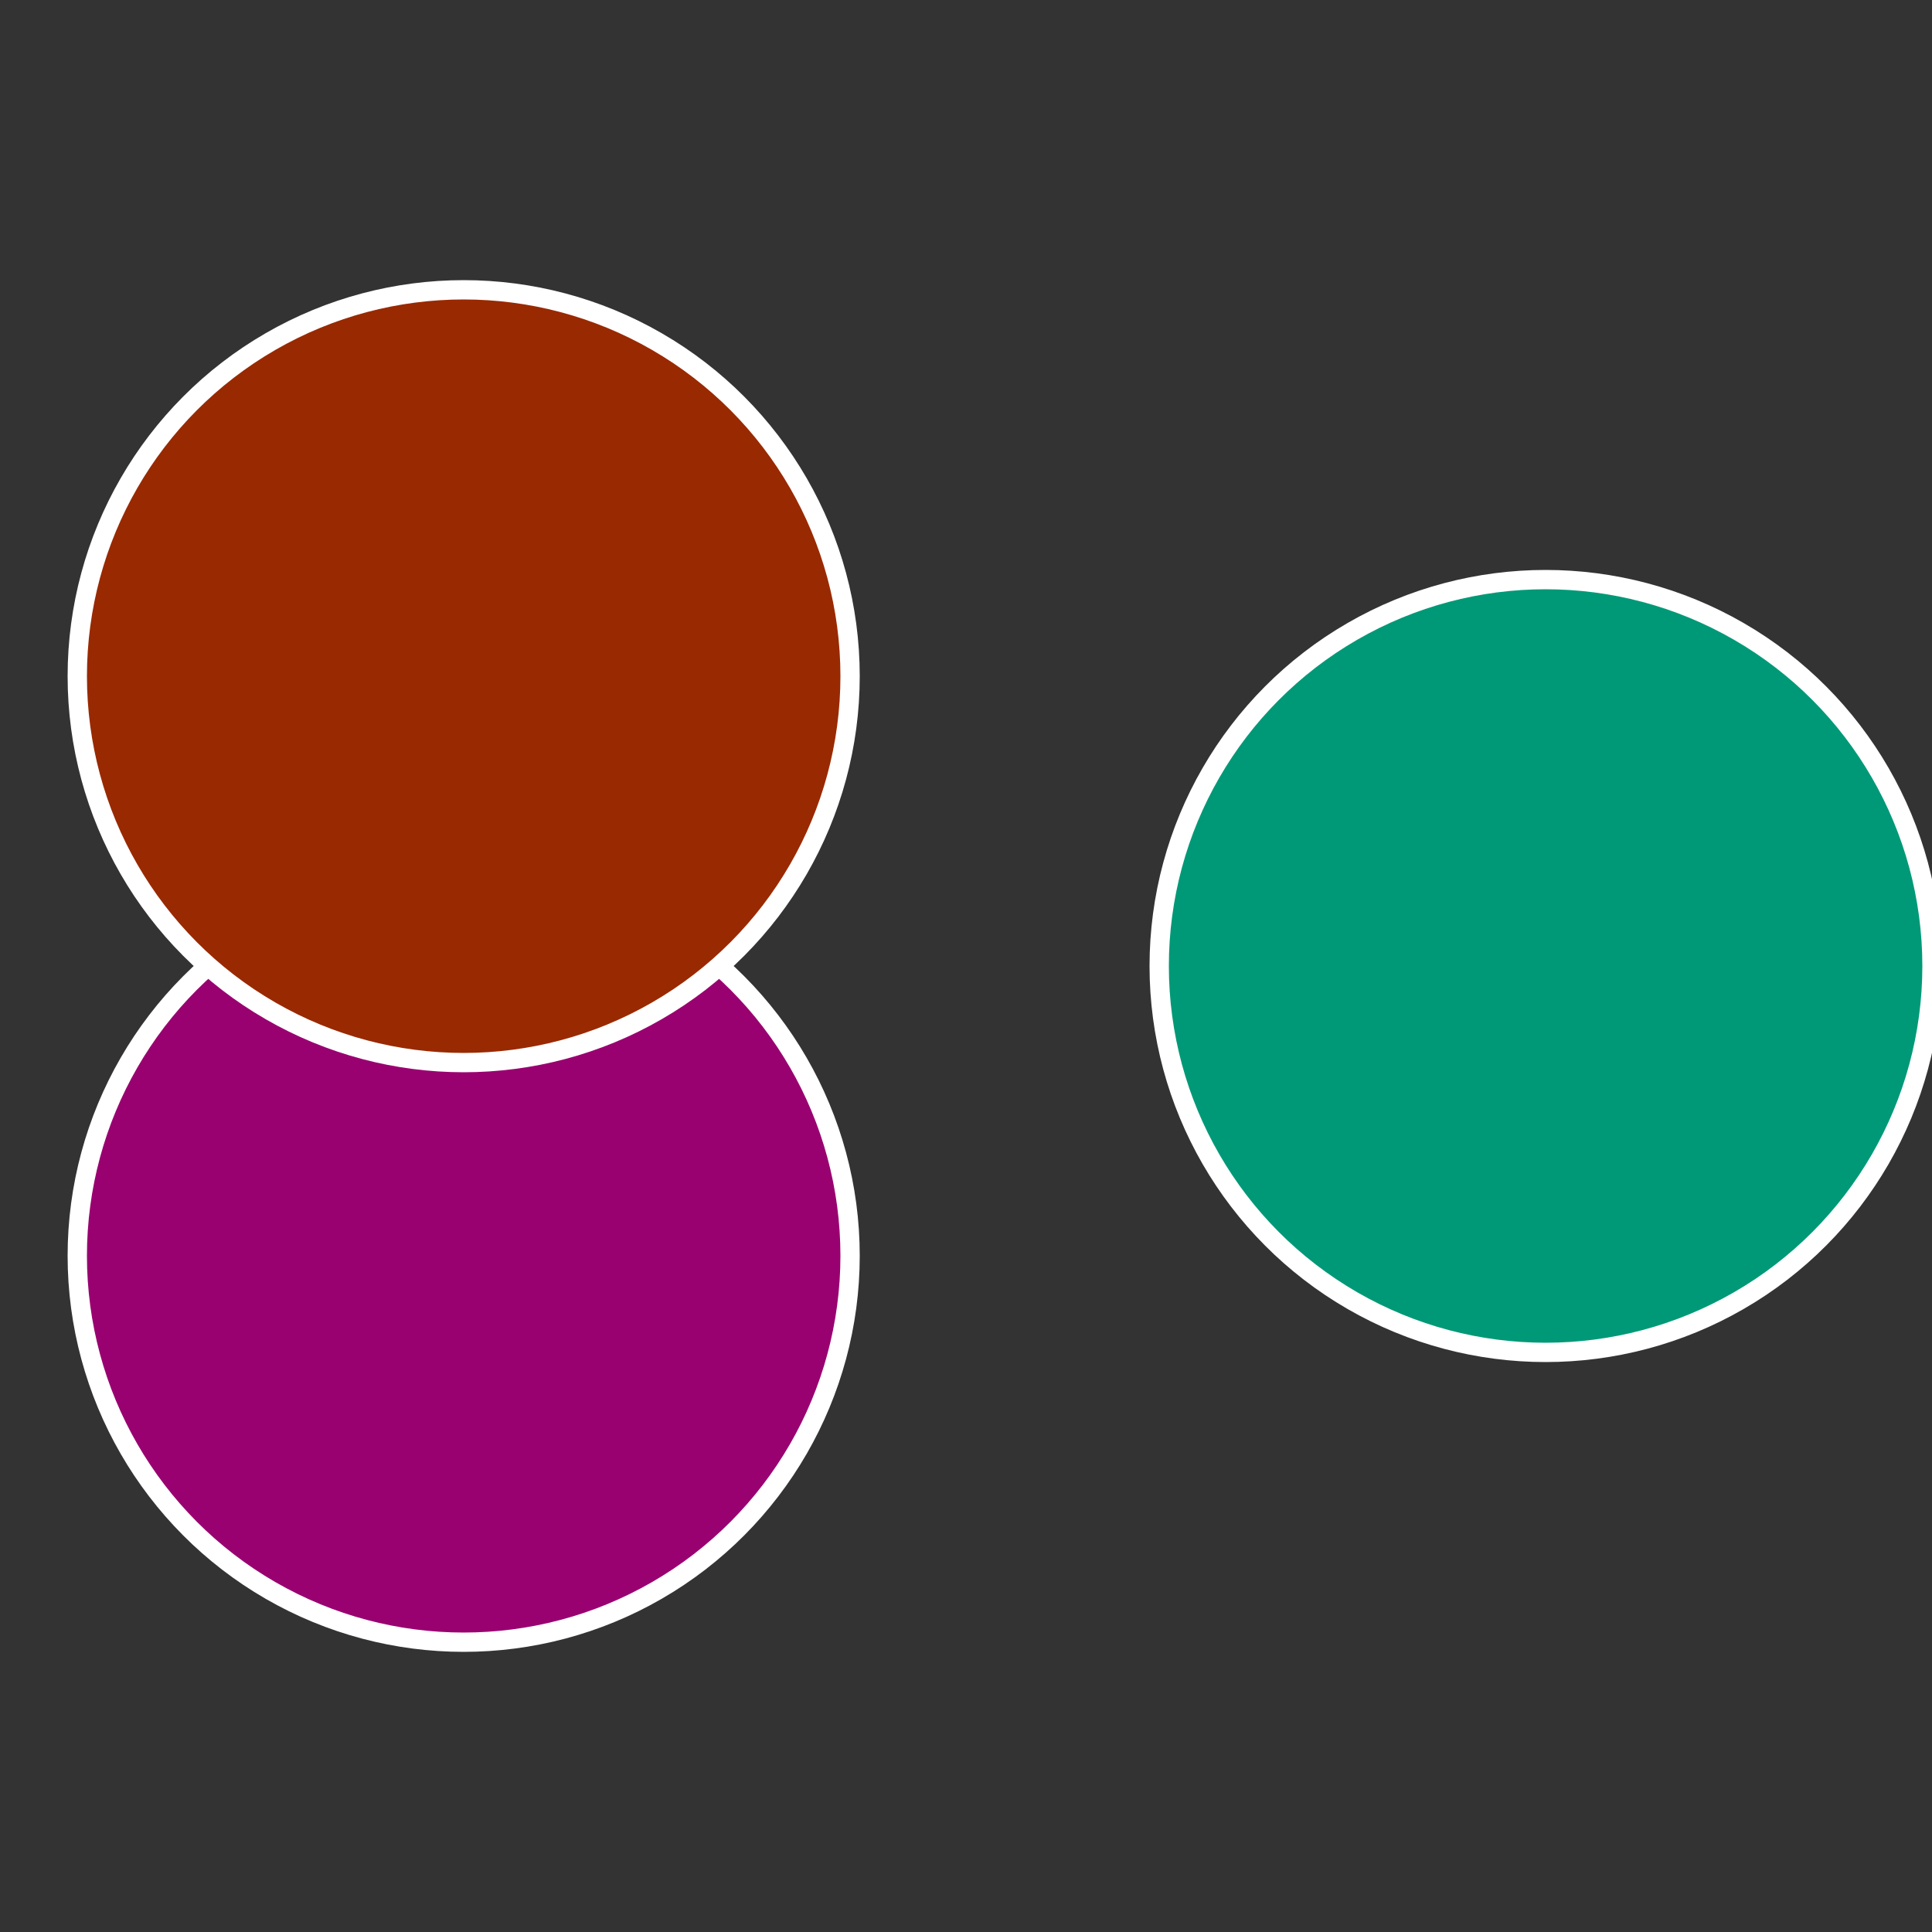
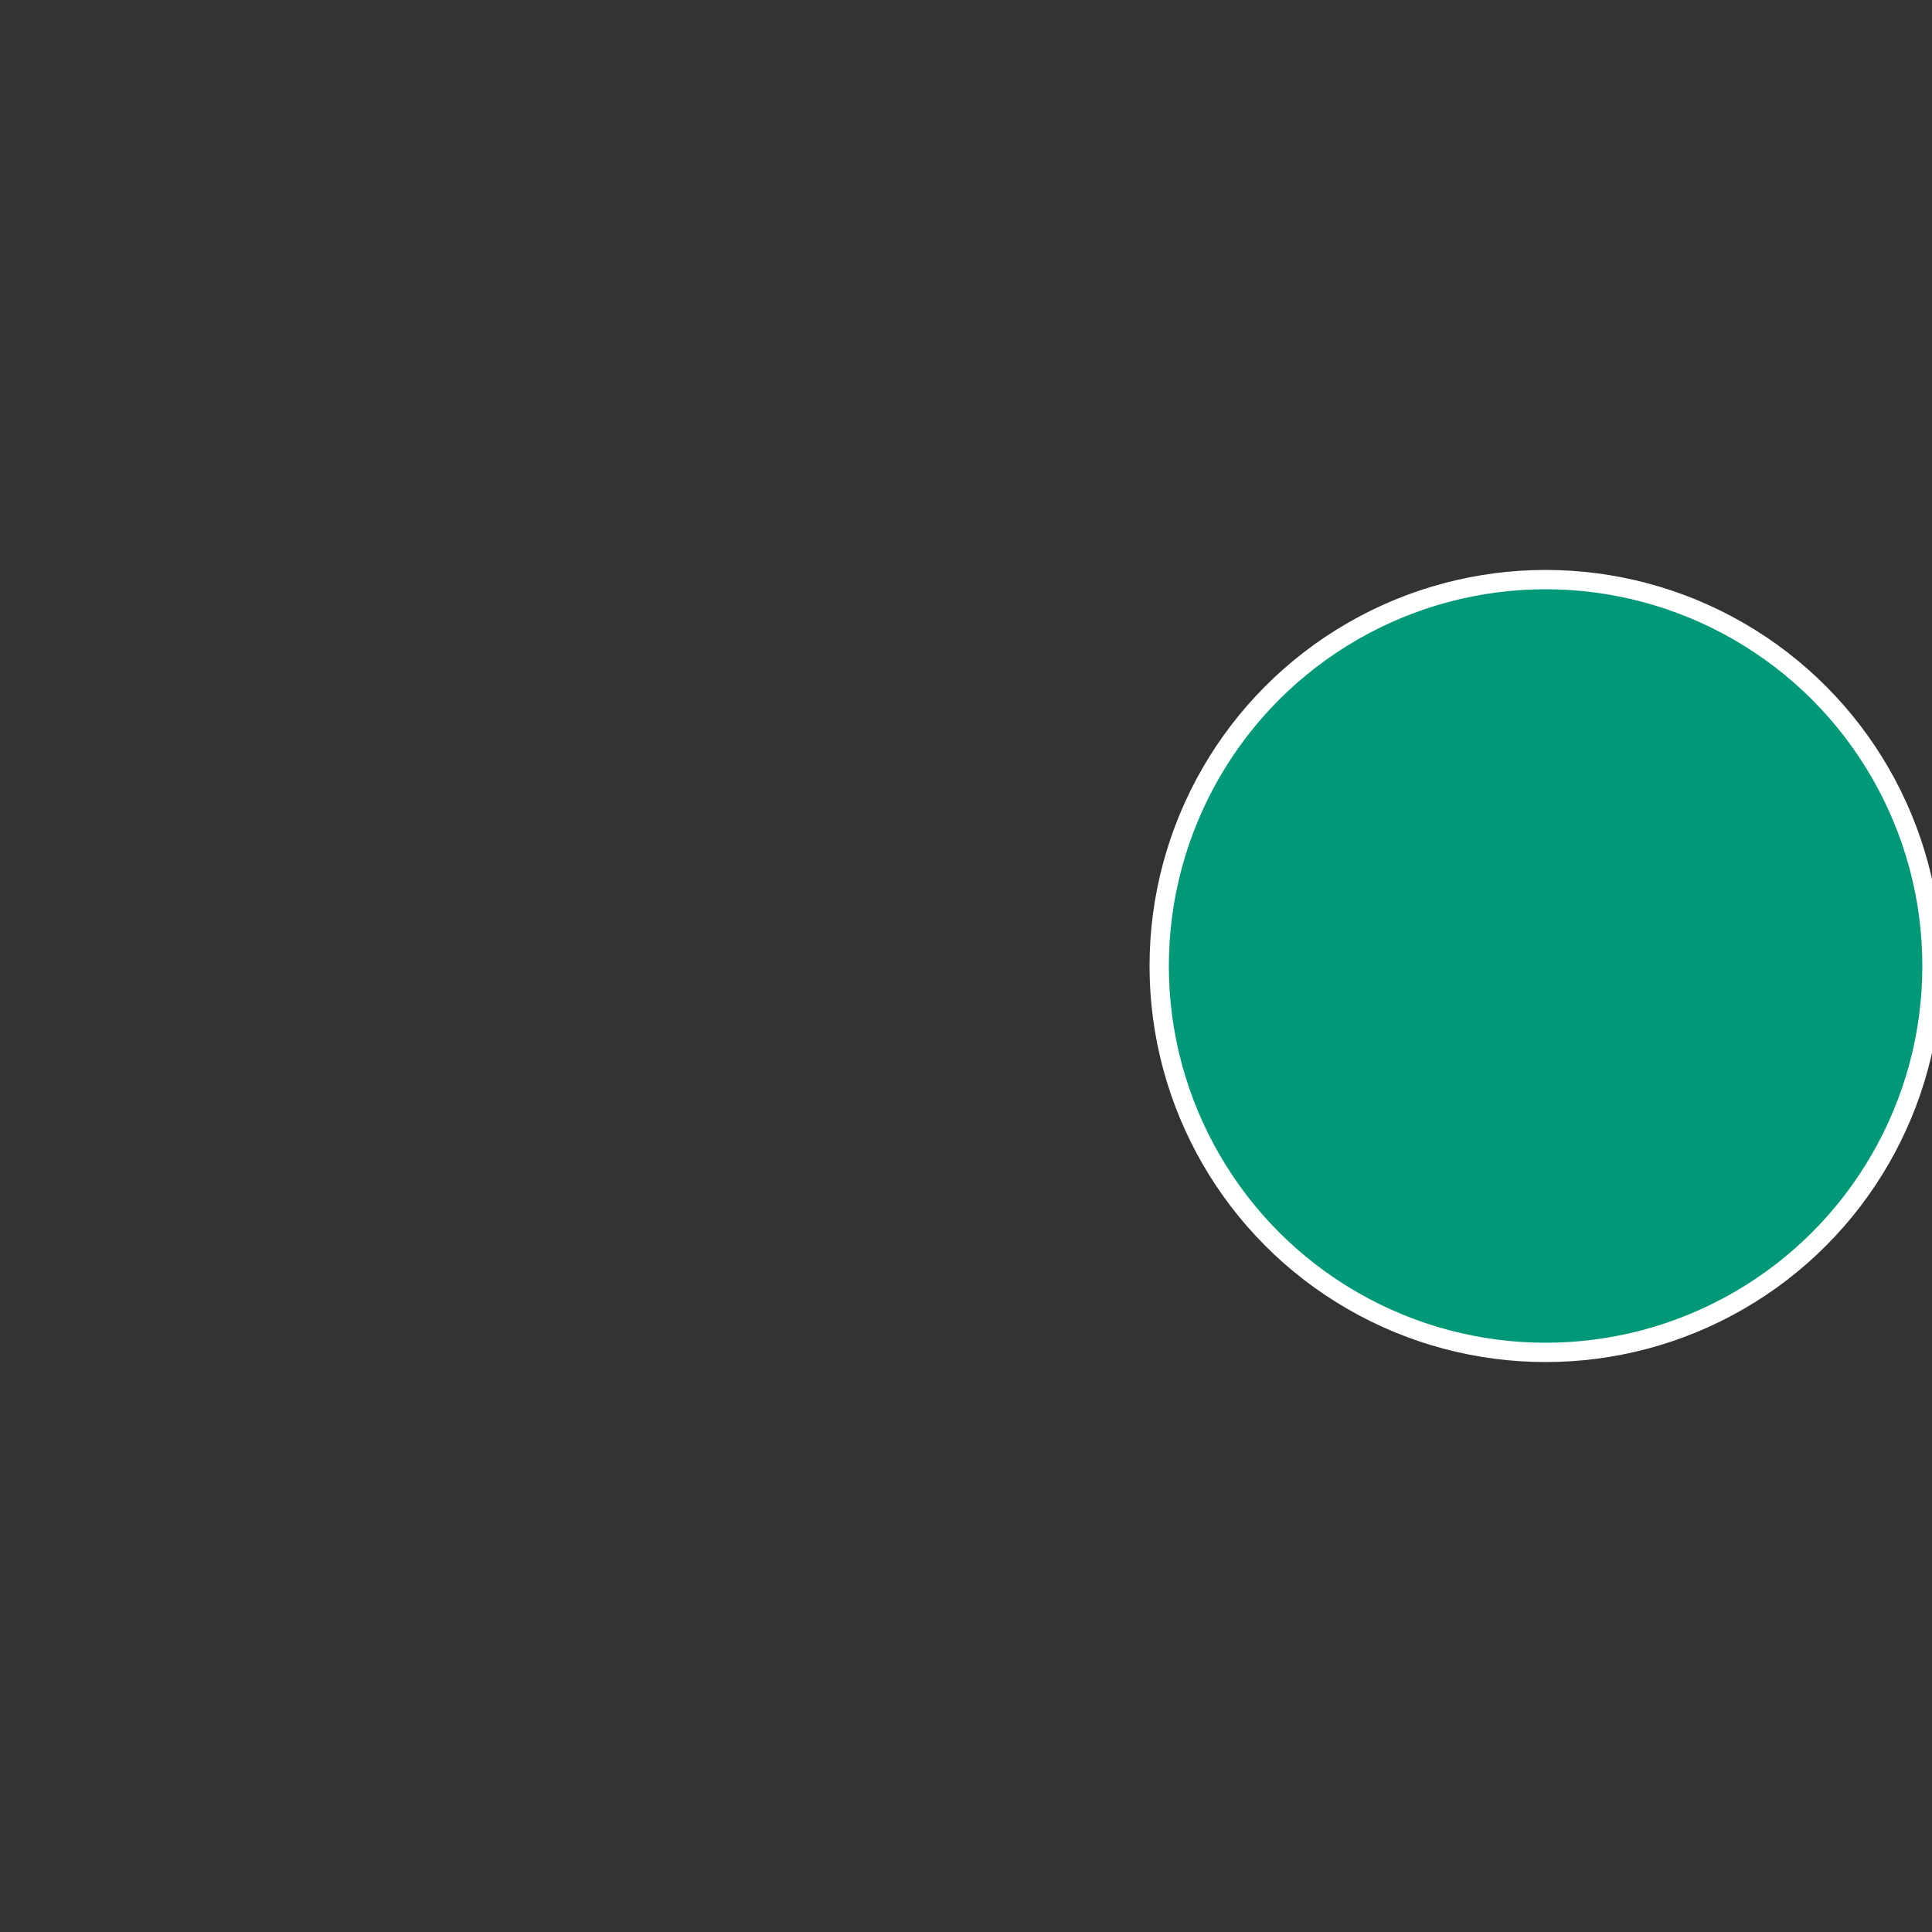
<svg xmlns="http://www.w3.org/2000/svg" width="500" height="500" viewBox="-1 -1 2 2">
  <rect x="-1" y="-1" width="2" height="2" fill="#333333" stroke="none" />
  <circle cx="0.6" cy="0" r="0.4" fill="#009977" stroke="#fff" stroke-width="1%" />
-   <circle cx="-0.52" cy="0.3" r="0.4" fill="#990070" stroke="#fff" stroke-width="1%" />
-   <circle cx="-0.52" cy="-0.3" r="0.4" fill="#992900" stroke="#fff" stroke-width="1%" />
</svg>